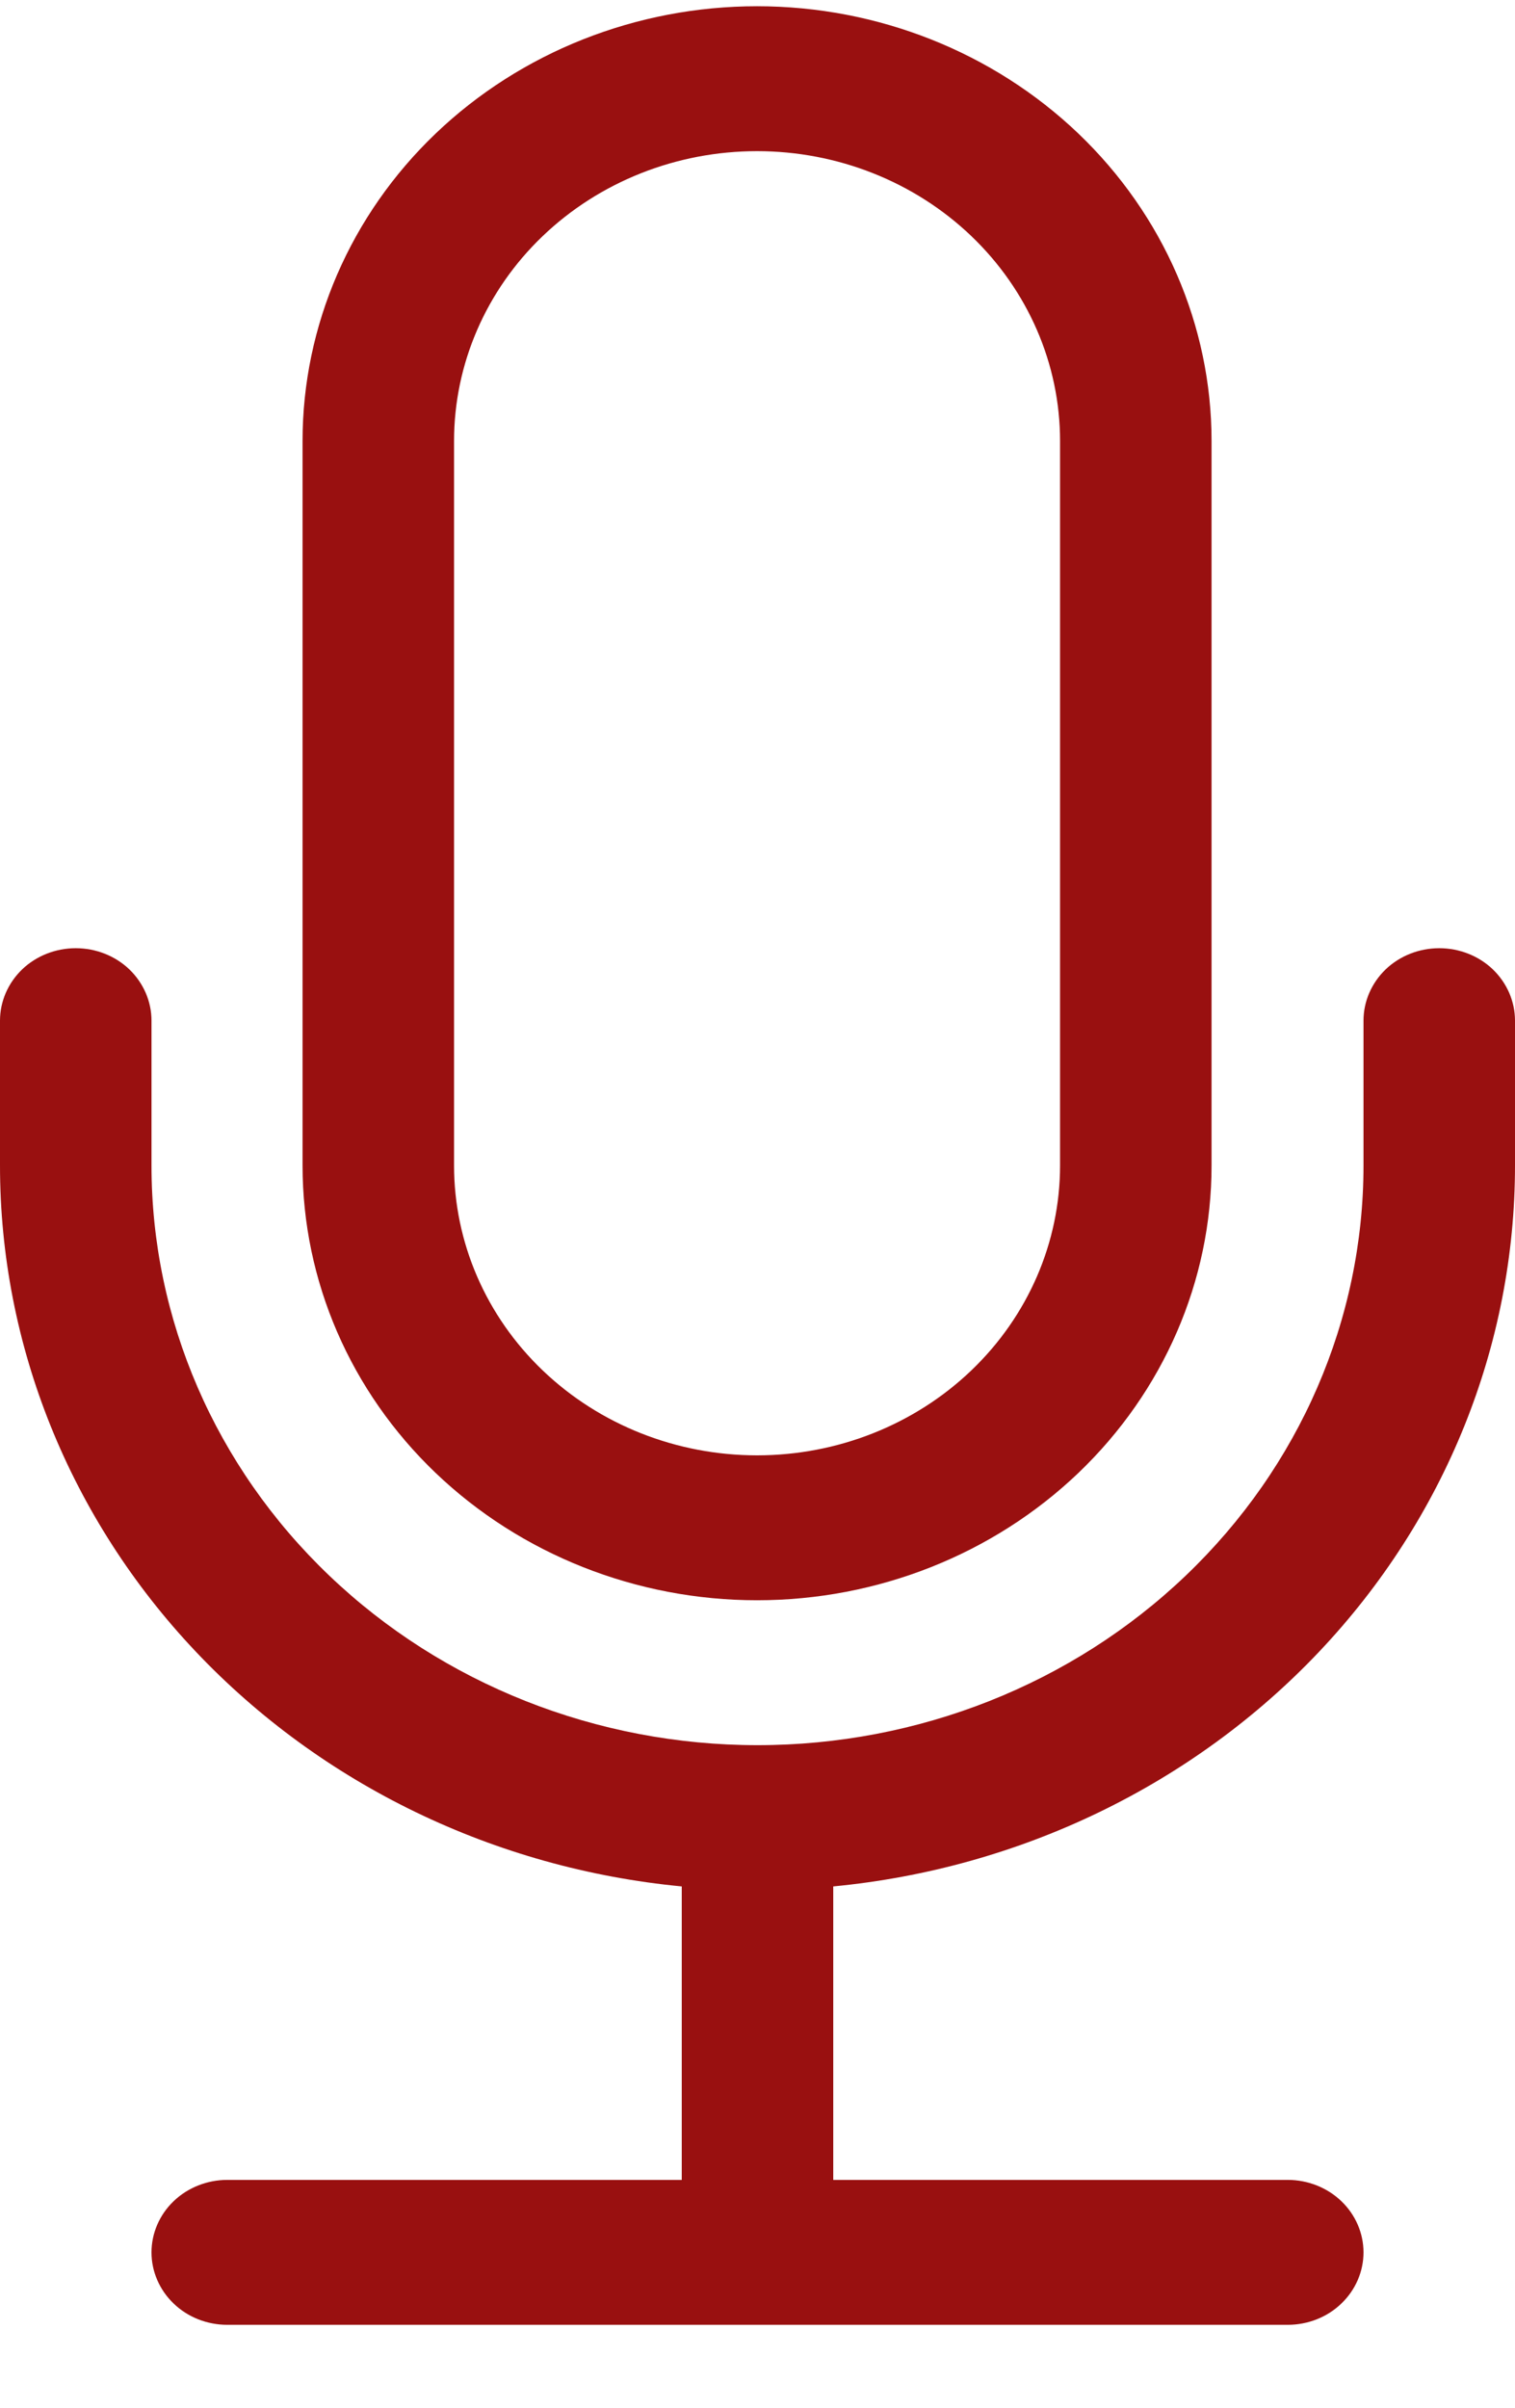
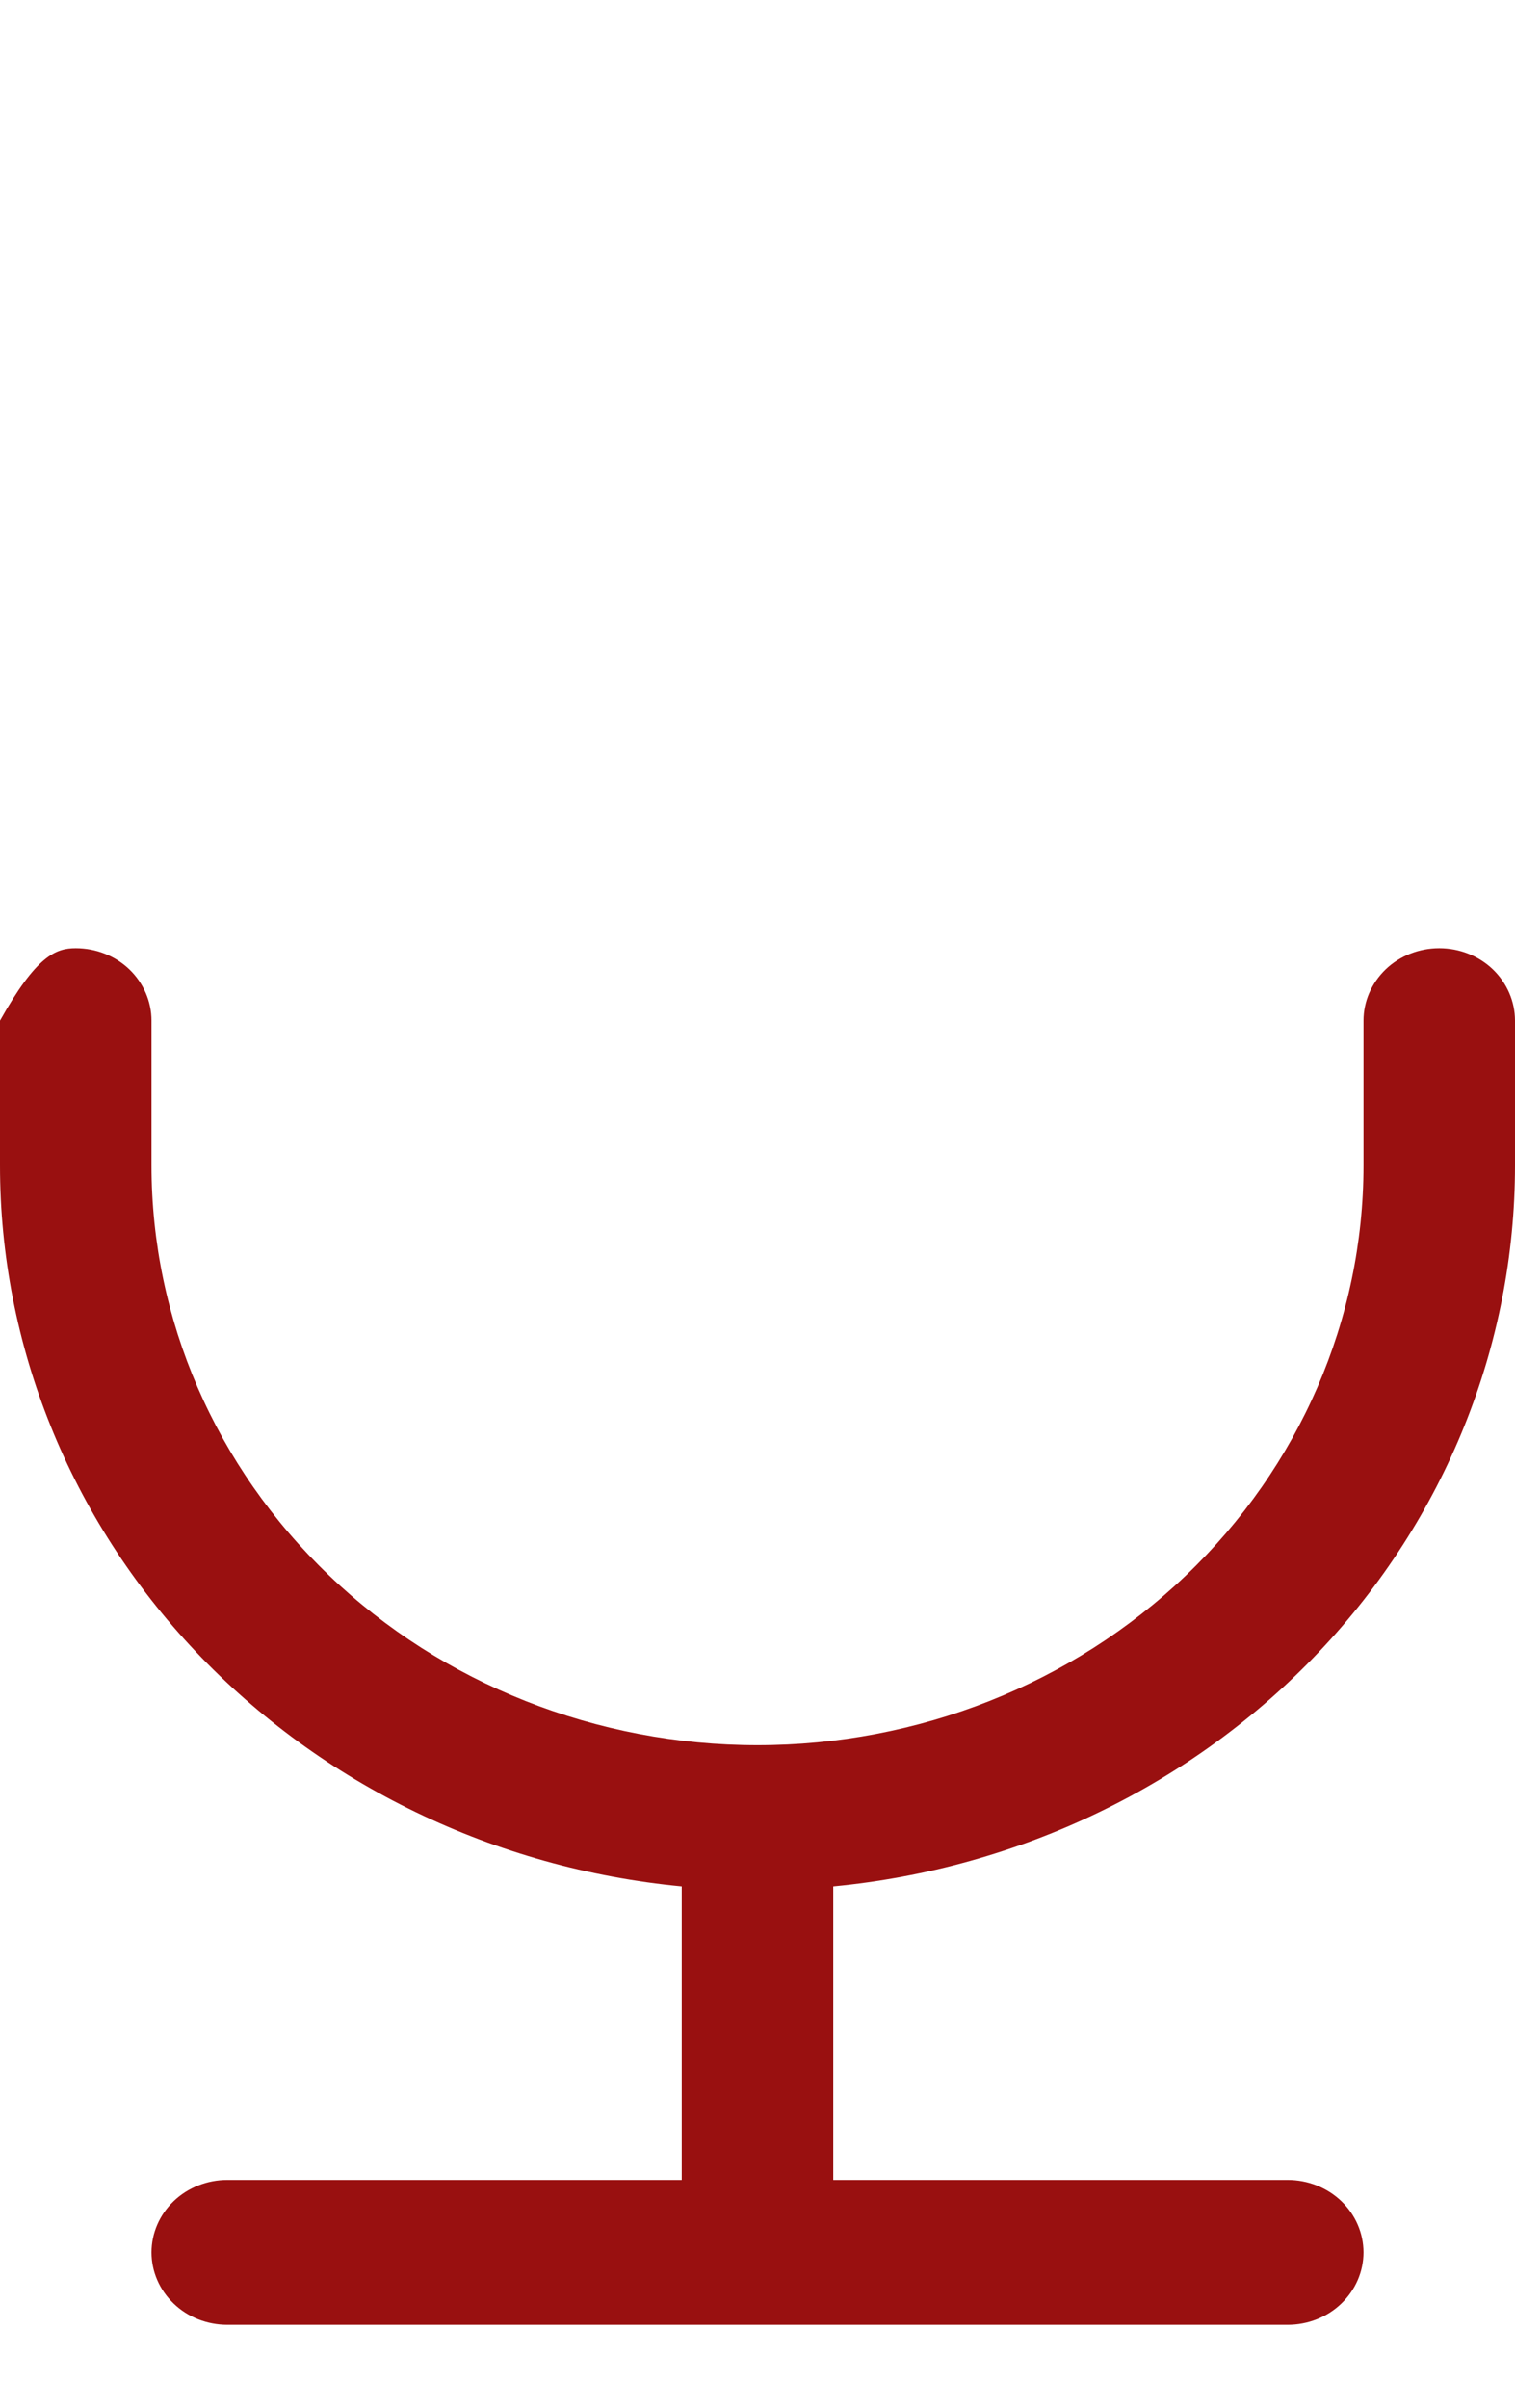
<svg xmlns="http://www.w3.org/2000/svg" width="17" height="27" viewBox="0 0 17 27" fill="none">
-   <path d="M0.85 10.633C1.075 10.633 1.292 10.718 1.451 10.87C1.61 11.023 1.7 11.23 1.7 11.445V13.07C1.7 14.794 2.416 16.447 3.692 17.666C4.967 18.885 6.697 19.57 8.5 19.57C10.303 19.57 12.033 18.885 13.308 17.666C14.584 16.447 15.3 14.794 15.3 13.07V11.445C15.3 11.23 15.39 11.023 15.549 10.87C15.708 10.718 15.925 10.633 16.15 10.633C16.375 10.633 16.592 10.718 16.751 10.87C16.91 11.023 17 11.23 17 11.445V13.07C17 15.084 16.217 17.027 14.804 18.52C13.39 20.014 11.447 20.953 9.35 21.154V24.445H14.45C14.675 24.445 14.892 24.531 15.051 24.683C15.21 24.835 15.3 25.042 15.3 25.258C15.3 25.473 15.21 25.68 15.051 25.832C14.892 25.985 14.675 26.07 14.45 26.07H2.55C2.325 26.07 2.108 25.985 1.949 25.832C1.79 25.68 1.7 25.473 1.7 25.258C1.7 25.042 1.79 24.835 1.949 24.683C2.108 24.531 2.325 24.445 2.55 24.445H7.65V21.154C5.553 20.953 3.61 20.014 2.196 18.52C0.783 17.027 -2.64718e-05 15.084 6.71511e-10 13.07V11.445C6.71511e-10 11.23 0.09 11.023 0.249 10.87C0.408 10.718 0.625 10.633 0.85 10.633Z" fill="#991010" />
-   <path d="M11.895 13.07C11.895 13.932 11.536 14.759 10.899 15.368C10.261 15.978 9.396 16.32 8.495 16.32C7.593 16.32 6.728 15.978 6.09 15.368C5.453 14.759 5.095 13.932 5.095 13.07V4.945C5.095 4.083 5.453 3.256 6.09 2.647C6.728 2.037 7.593 1.695 8.495 1.695C9.396 1.695 10.261 2.037 10.899 2.647C11.536 3.256 11.895 4.083 11.895 4.945V13.07ZM8.495 0.07C7.142 0.07 5.845 0.584 4.888 1.498C3.932 2.412 3.395 3.652 3.395 4.945V13.07C3.395 14.363 3.932 15.603 4.888 16.517C5.845 17.431 7.142 17.945 8.495 17.945C9.847 17.945 11.144 17.431 12.101 16.517C13.057 15.603 13.595 14.363 13.595 13.07V4.945C13.595 3.652 13.057 2.412 12.101 1.498C11.144 0.584 9.847 0.07 8.495 0.07Z" fill="#991010" />
+   <path d="M0.85 10.633C1.075 10.633 1.292 10.718 1.451 10.87C1.61 11.023 1.7 11.23 1.7 11.445V13.07C1.7 14.794 2.416 16.447 3.692 17.666C4.967 18.885 6.697 19.57 8.5 19.57C10.303 19.57 12.033 18.885 13.308 17.666C14.584 16.447 15.3 14.794 15.3 13.07V11.445C15.3 11.23 15.39 11.023 15.549 10.87C15.708 10.718 15.925 10.633 16.15 10.633C16.375 10.633 16.592 10.718 16.751 10.87C16.91 11.023 17 11.23 17 11.445V13.07C17 15.084 16.217 17.027 14.804 18.52C13.39 20.014 11.447 20.953 9.35 21.154V24.445H14.45C14.675 24.445 14.892 24.531 15.051 24.683C15.21 24.835 15.3 25.042 15.3 25.258C15.3 25.473 15.21 25.68 15.051 25.832C14.892 25.985 14.675 26.07 14.45 26.07H2.55C2.325 26.07 2.108 25.985 1.949 25.832C1.79 25.68 1.7 25.473 1.7 25.258C1.7 25.042 1.79 24.835 1.949 24.683C2.108 24.531 2.325 24.445 2.55 24.445H7.65V21.154C5.553 20.953 3.61 20.014 2.196 18.52C0.783 17.027 -2.64718e-05 15.084 6.71511e-10 13.07V11.445C0.408 10.718 0.625 10.633 0.85 10.633Z" fill="#991010" />
</svg>